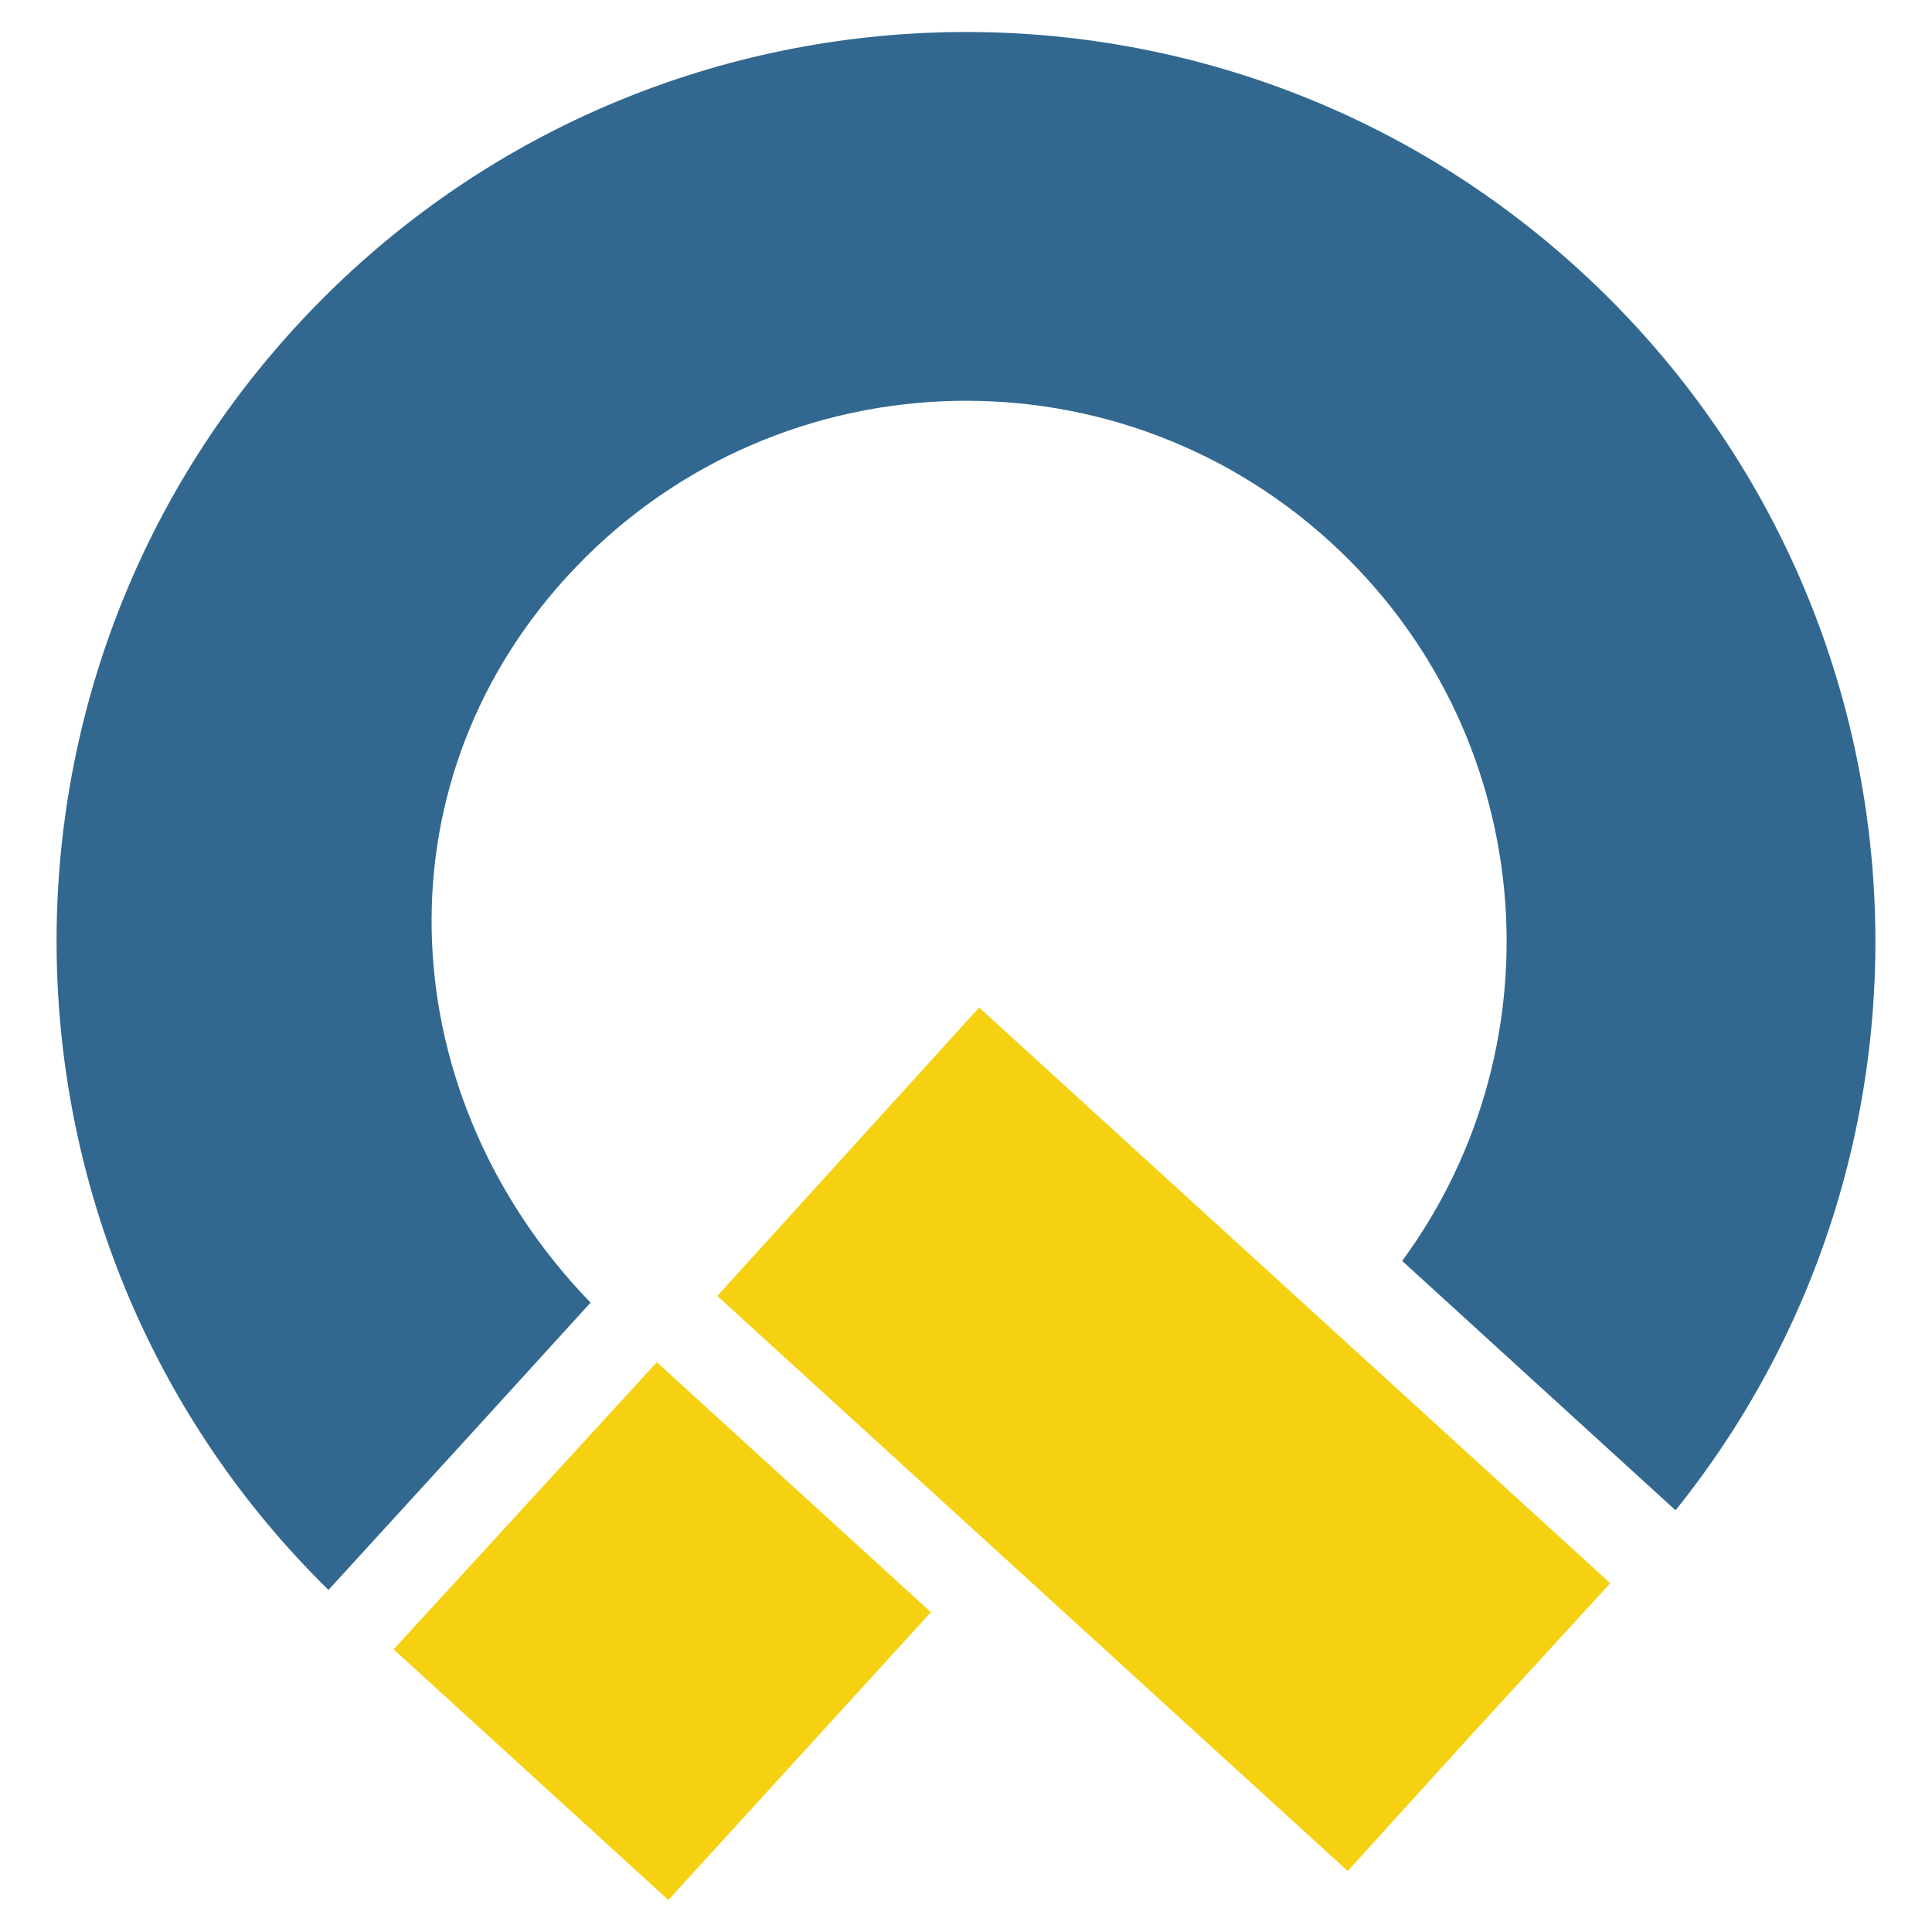
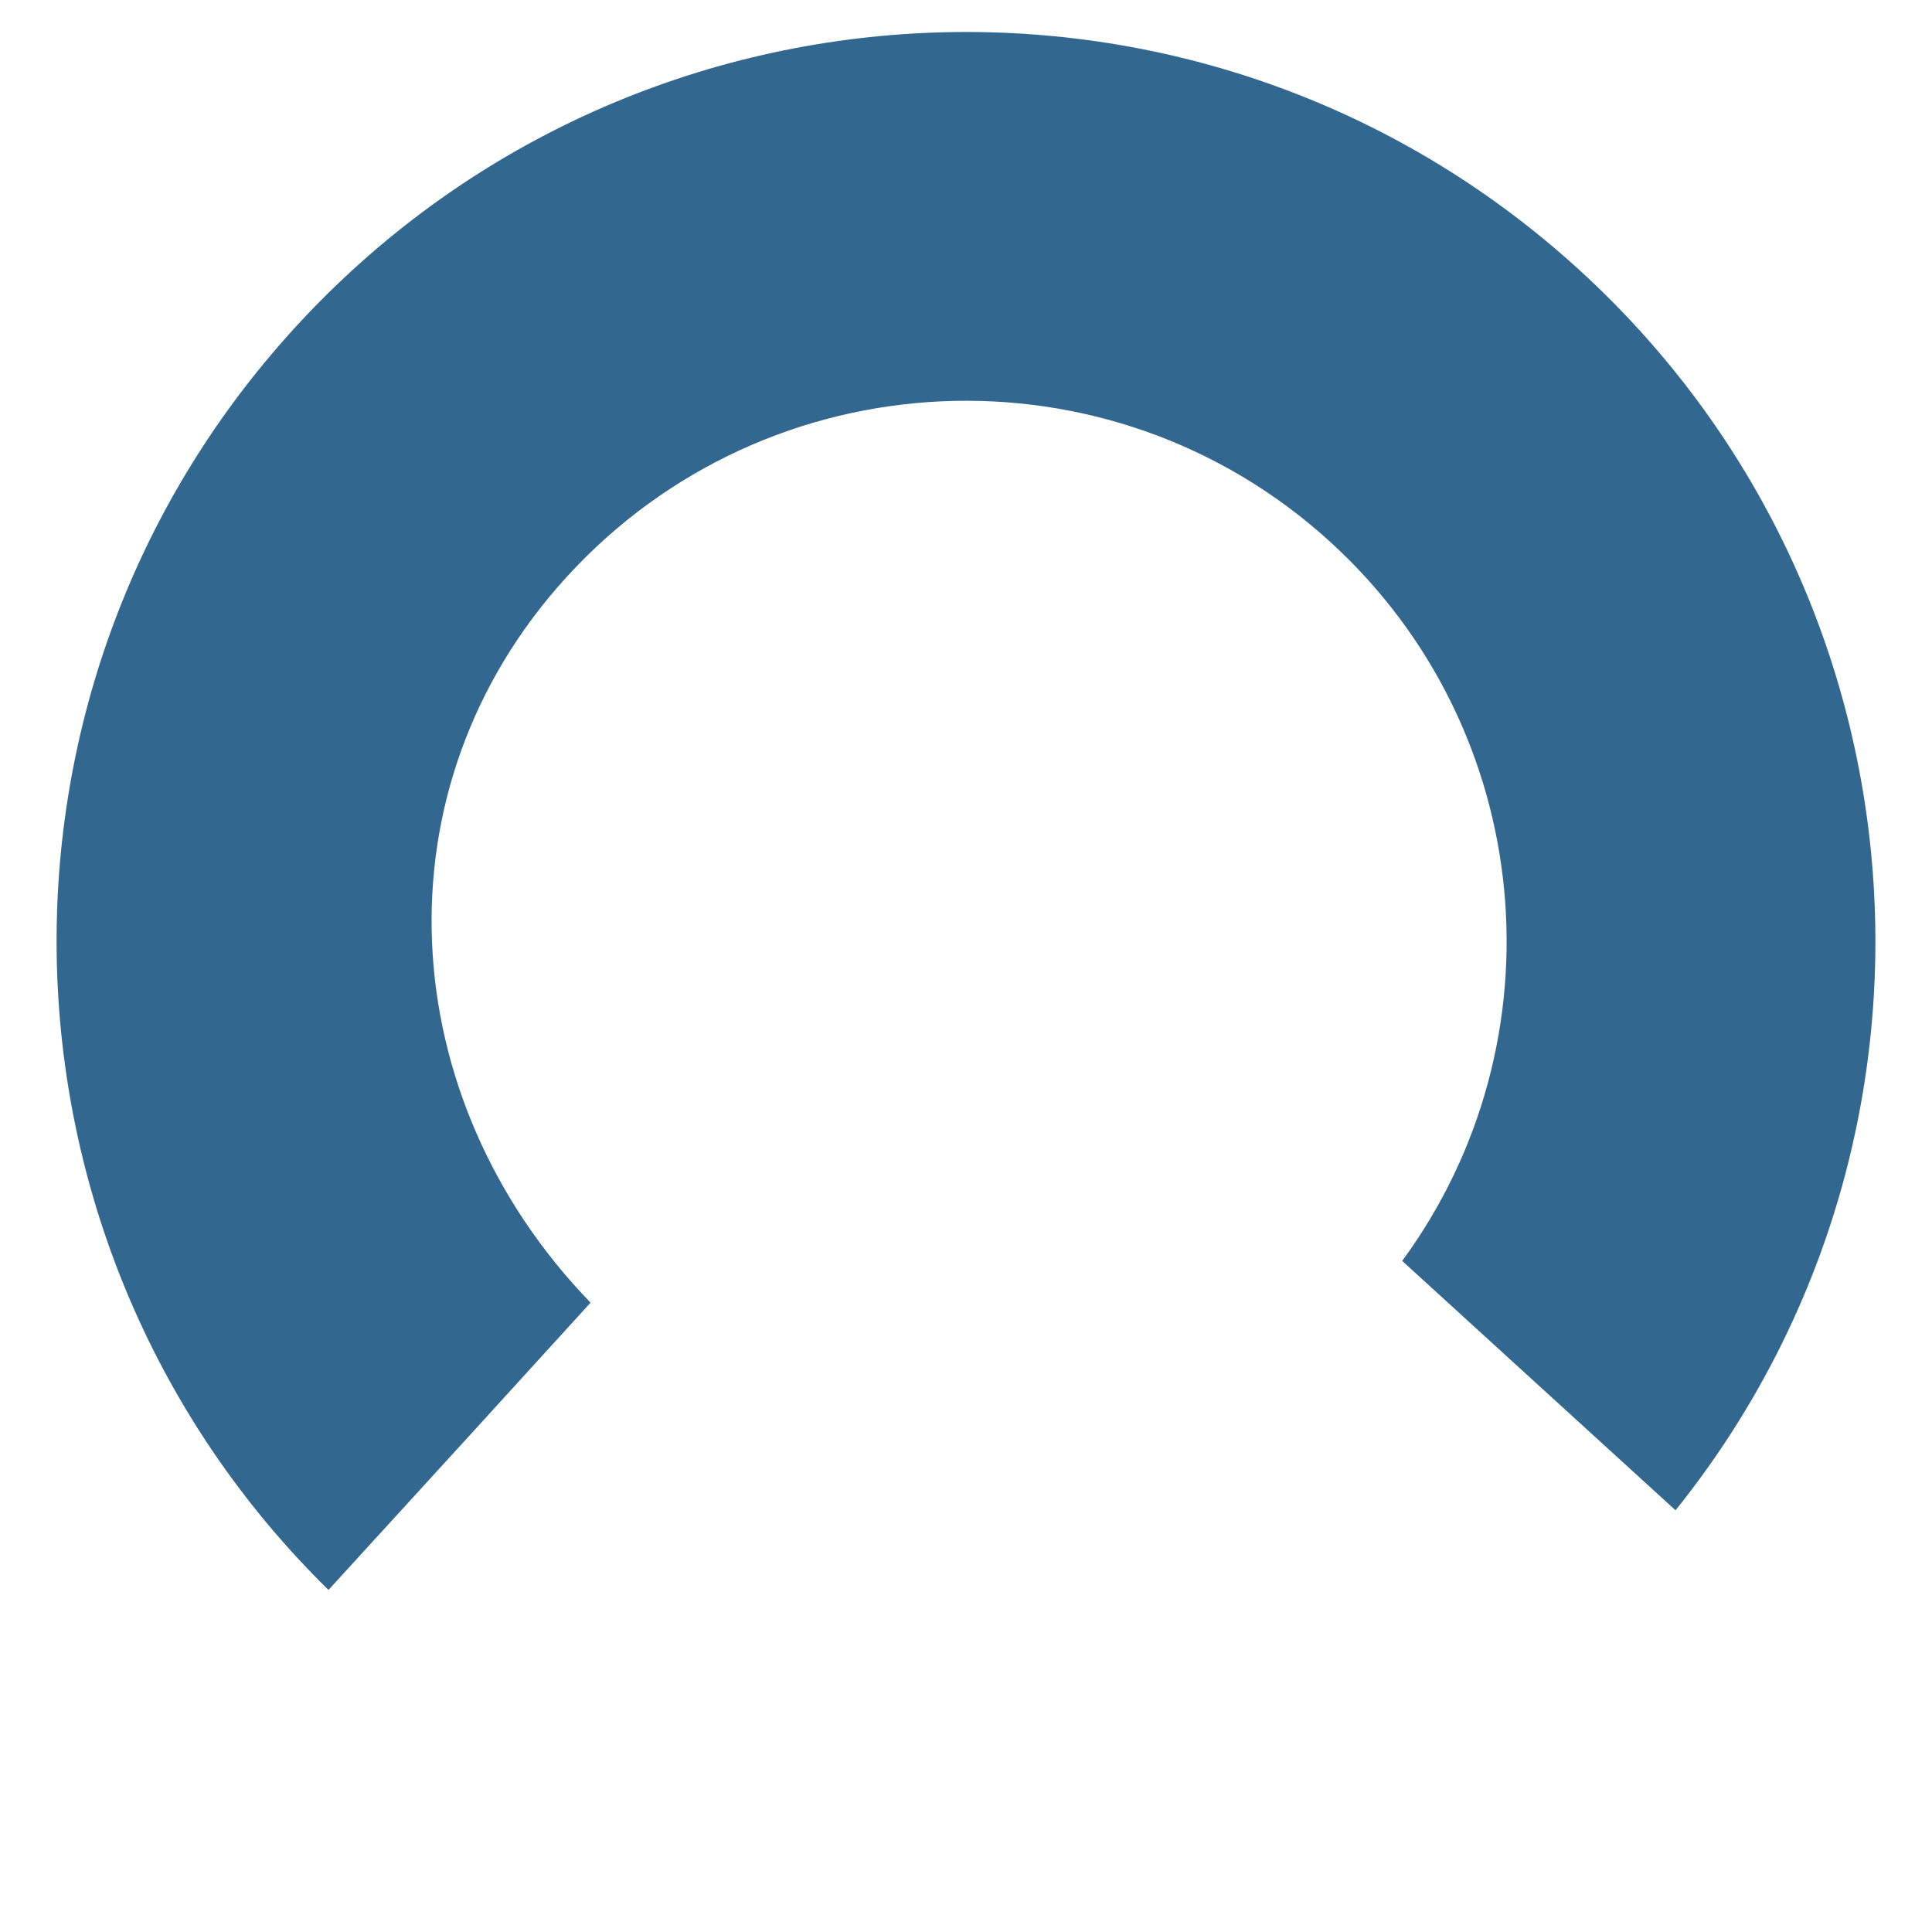
<svg xmlns="http://www.w3.org/2000/svg" id="Layer_1" data-name="Layer 1" viewBox="0 0 1080 1080">
  <defs>
    <style>
      .cls-1 {
        fill: #f5d112;
      }

      .cls-1, .cls-2 {
        stroke-width: 0px;
      }

      .cls-2 {
        fill: #326890;
      }
    </style>
  </defs>
-   <polygon class="cls-1" points="373.62 1062.12 296.83 992.06 220.03 922 367.18 761.48 443.59 831.18 520.39 901.24 373.62 1062.12" />
-   <polygon class="cls-1" points="753.39 1045.92 477.38 794.14 400.98 724.44 547.35 563.2 900.15 885.04 822.04 970.26 753.39 1045.92" />
  <path class="cls-2" d="M183.62,888.79l79.02-86.51,67.49-74.09c-110.18-113.78-121.62-287-13.42-405.61,112.5-123.32,303.67-132.09,426.98-19.59,115.23,105.12,130.41,278.91,40.14,401.87l76.4,69.7,76.41,69.7c166.7-207.54,145.37-511.67-54.01-693.56C675.2-38.54,353.65-23.78,164.42,183.65-20.53,386.38-10.58,698.11,183.62,888.79Z" />
</svg>